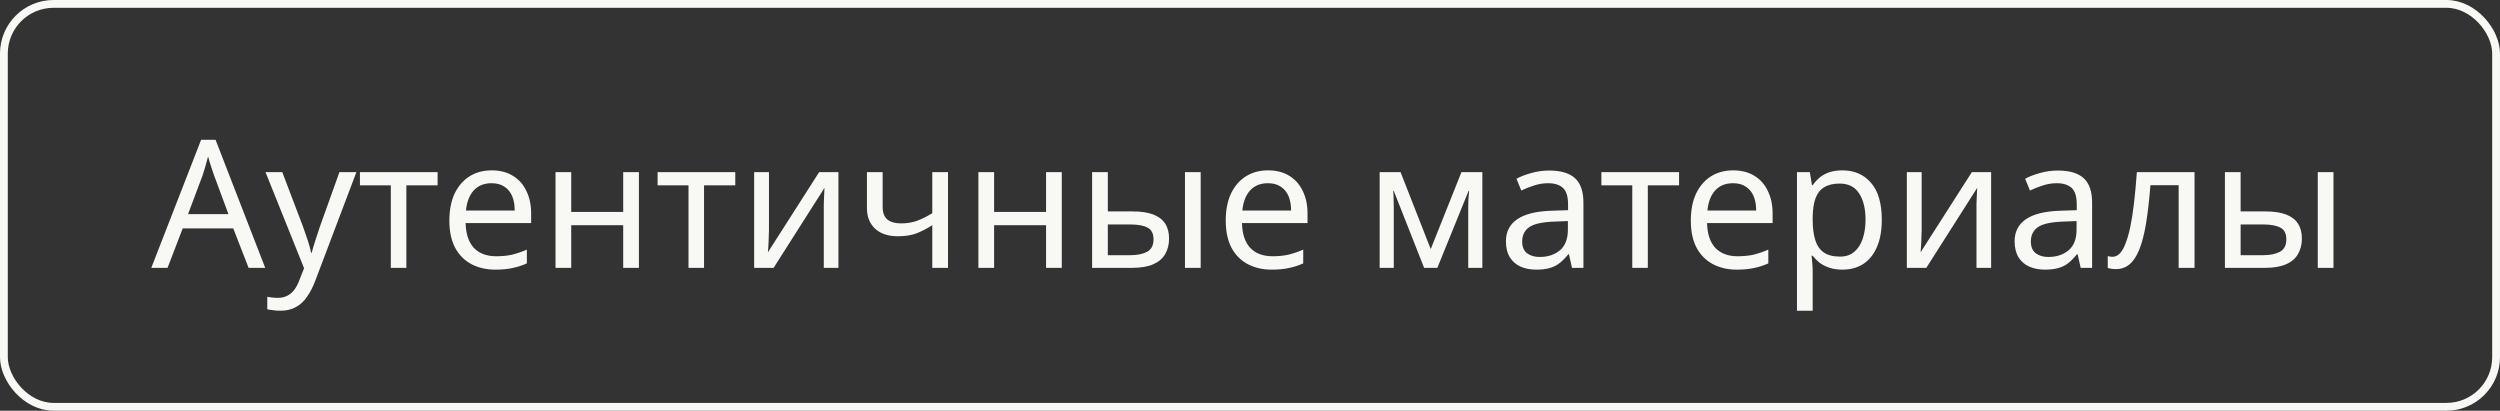
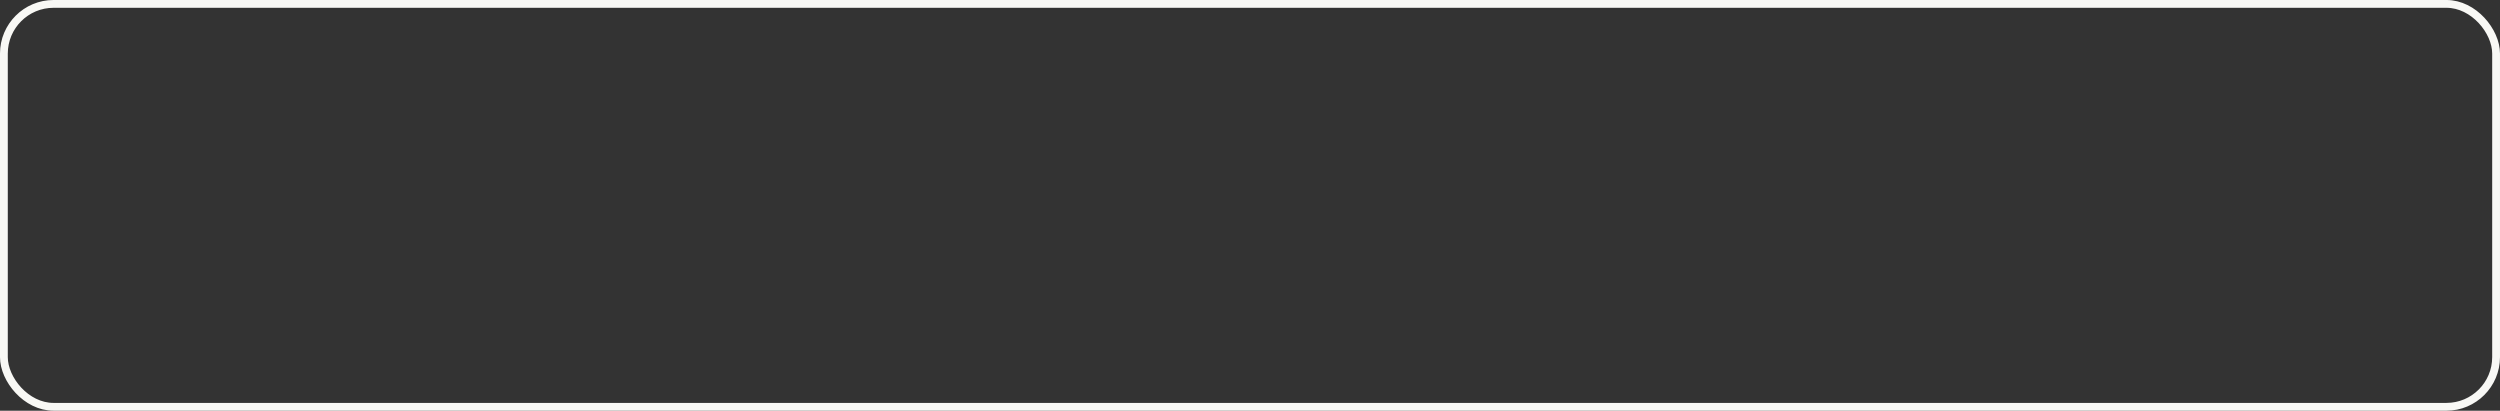
<svg xmlns="http://www.w3.org/2000/svg" width="140" height="23" viewBox="0 0 140 23" fill="none">
  <rect x="0" y="0" width="140" height="23" fill="#333333" stroke="none" />
  <rect x="0.218" y="0.218" width="139.563" height="22.563" rx="2.782" stroke="#F8F8F5" stroke-width="0.437" />
-   <path d="M13.922 15L13.062 12.79H10.232L9.382 15H8.472L11.262 7.83H12.072L14.852 15H13.922ZM11.992 9.83C11.972 9.777 11.938 9.68 11.892 9.54C11.845 9.4 11.798 9.257 11.752 9.11C11.712 8.957 11.678 8.84 11.652 8.76C11.618 8.893 11.582 9.03 11.542 9.17C11.508 9.303 11.472 9.427 11.432 9.54C11.398 9.653 11.368 9.75 11.342 9.83L10.532 11.99H12.792L11.992 9.83ZM14.868 9.64H15.808L16.968 12.69C17.035 12.87 17.095 13.043 17.148 13.21C17.208 13.377 17.262 13.54 17.308 13.7C17.355 13.853 17.392 14.003 17.418 14.15H17.458C17.498 13.983 17.562 13.767 17.648 13.5C17.735 13.227 17.825 12.953 17.918 12.68L19.008 9.64H19.958L17.648 15.74C17.522 16.073 17.372 16.363 17.198 16.61C17.032 16.863 16.825 17.057 16.578 17.19C16.338 17.33 16.045 17.4 15.698 17.4C15.538 17.4 15.398 17.39 15.278 17.37C15.158 17.357 15.055 17.34 14.968 17.32V16.62C15.042 16.633 15.128 16.647 15.228 16.66C15.335 16.673 15.445 16.68 15.558 16.68C15.765 16.68 15.942 16.64 16.088 16.56C16.242 16.487 16.372 16.377 16.478 16.23C16.585 16.09 16.675 15.923 16.748 15.73L17.028 15.02L14.868 9.64ZM24.506 10.38H22.756V15H21.886V10.38H20.156V9.64H24.506V10.38ZM27.534 9.54C27.994 9.54 28.388 9.64 28.714 9.84C29.048 10.04 29.301 10.323 29.474 10.69C29.654 11.05 29.744 11.473 29.744 11.96V12.49H26.074C26.088 13.097 26.241 13.56 26.534 13.88C26.834 14.193 27.251 14.35 27.784 14.35C28.124 14.35 28.424 14.32 28.684 14.26C28.951 14.193 29.224 14.1 29.504 13.98V14.75C29.231 14.87 28.961 14.957 28.694 15.01C28.428 15.07 28.111 15.1 27.744 15.1C27.238 15.1 26.788 14.997 26.394 14.79C26.008 14.583 25.704 14.277 25.484 13.87C25.271 13.457 25.164 12.953 25.164 12.36C25.164 11.773 25.261 11.27 25.454 10.85C25.654 10.43 25.931 10.107 26.284 9.88C26.644 9.653 27.061 9.54 27.534 9.54ZM27.524 10.26C27.104 10.26 26.771 10.397 26.524 10.67C26.284 10.937 26.141 11.31 26.094 11.79H28.824C28.824 11.483 28.778 11.217 28.684 10.99C28.591 10.763 28.448 10.587 28.254 10.46C28.068 10.327 27.824 10.26 27.524 10.26ZM31.989 9.64V11.87H34.899V9.64H35.779V15H34.899V12.61H31.989V15H31.109V9.64H31.989ZM41.176 10.38H39.426V15H38.556V10.38H36.826V9.64H41.176V10.38ZM43.062 12.91C43.062 12.97 43.059 13.057 43.052 13.17C43.052 13.277 43.048 13.393 43.042 13.52C43.035 13.64 43.029 13.757 43.022 13.87C43.015 13.977 43.008 14.063 43.002 14.13L45.872 9.64H46.952V15H46.132V11.84C46.132 11.733 46.132 11.593 46.132 11.42C46.139 11.247 46.145 11.077 46.152 10.91C46.158 10.737 46.165 10.607 46.172 10.52L43.322 15H42.232V9.64H43.062V12.91ZM49.428 11.59C49.428 11.903 49.514 12.137 49.688 12.29C49.868 12.437 50.124 12.51 50.458 12.51C50.791 12.51 51.094 12.46 51.368 12.36C51.641 12.253 51.921 12.113 52.208 11.94V9.64H53.088V15H52.208V12.61C51.908 12.803 51.611 12.957 51.318 13.07C51.031 13.177 50.684 13.23 50.278 13.23C49.731 13.23 49.304 13.087 48.998 12.8C48.698 12.513 48.548 12.13 48.548 11.65V9.64H49.428V11.59ZM55.67 9.64V11.87H58.58V9.64H59.46V15H58.58V12.61H55.67V15H54.79V9.64H55.67ZM61.158 15V9.64H62.038V11.84H63.428C63.894 11.84 64.278 11.897 64.578 12.01C64.878 12.123 65.101 12.293 65.248 12.52C65.394 12.74 65.468 13.02 65.468 13.36C65.468 13.693 65.394 13.983 65.248 14.23C65.108 14.477 64.884 14.667 64.578 14.8C64.278 14.933 63.881 15 63.388 15H61.158ZM63.308 14.29C63.688 14.29 63.998 14.227 64.238 14.1C64.478 13.967 64.598 13.737 64.598 13.41C64.598 13.083 64.488 12.863 64.268 12.75C64.048 12.63 63.731 12.57 63.318 12.57H62.038V14.29H63.308ZM66.358 15V9.64H67.238V15H66.358ZM71.011 9.54C71.471 9.54 71.864 9.64 72.191 9.84C72.524 10.04 72.778 10.323 72.951 10.69C73.131 11.05 73.221 11.473 73.221 11.96V12.49H69.551C69.564 13.097 69.718 13.56 70.011 13.88C70.311 14.193 70.728 14.35 71.261 14.35C71.601 14.35 71.901 14.32 72.161 14.26C72.427 14.193 72.701 14.1 72.981 13.98V14.75C72.707 14.87 72.438 14.957 72.171 15.01C71.904 15.07 71.588 15.1 71.221 15.1C70.714 15.1 70.264 14.997 69.871 14.79C69.484 14.583 69.181 14.277 68.961 13.87C68.748 13.457 68.641 12.953 68.641 12.36C68.641 11.773 68.737 11.27 68.931 10.85C69.131 10.43 69.407 10.107 69.761 9.88C70.121 9.653 70.537 9.54 71.011 9.54ZM71.001 10.26C70.581 10.26 70.248 10.397 70.001 10.67C69.761 10.937 69.618 11.31 69.571 11.79H72.301C72.301 11.483 72.254 11.217 72.161 10.99C72.067 10.763 71.924 10.587 71.731 10.46C71.544 10.327 71.301 10.26 71.001 10.26ZM83.011 9.64V15H82.221V11.58C82.221 11.44 82.225 11.293 82.231 11.14C82.245 10.987 82.258 10.837 82.271 10.69H82.241L80.491 15H79.751L78.051 10.69H78.021C78.034 10.837 78.041 10.987 78.041 11.14C78.048 11.293 78.051 11.45 78.051 11.61V15H77.261V9.64H78.431L80.121 13.95L81.841 9.64H83.011ZM86.752 9.55C87.405 9.55 87.889 9.693 88.202 9.98C88.515 10.267 88.672 10.723 88.672 11.35V15H88.032L87.862 14.24H87.822C87.669 14.433 87.509 14.597 87.342 14.73C87.182 14.857 86.995 14.95 86.782 15.01C86.575 15.07 86.322 15.1 86.022 15.1C85.702 15.1 85.412 15.043 85.152 14.93C84.899 14.817 84.699 14.643 84.552 14.41C84.405 14.17 84.332 13.87 84.332 13.51C84.332 12.977 84.542 12.567 84.962 12.28C85.382 11.987 86.029 11.827 86.902 11.8L87.812 11.77V11.45C87.812 11.003 87.715 10.693 87.522 10.52C87.329 10.347 87.055 10.26 86.702 10.26C86.422 10.26 86.155 10.303 85.902 10.39C85.649 10.47 85.412 10.563 85.192 10.67L84.922 10.01C85.155 9.883 85.432 9.777 85.752 9.69C86.072 9.597 86.405 9.55 86.752 9.55ZM87.012 12.41C86.345 12.437 85.882 12.543 85.622 12.73C85.369 12.917 85.242 13.18 85.242 13.52C85.242 13.82 85.332 14.04 85.512 14.18C85.699 14.32 85.935 14.39 86.222 14.39C86.675 14.39 87.052 14.267 87.352 14.02C87.652 13.767 87.802 13.38 87.802 12.86V12.38L87.012 12.41ZM94.028 10.38H92.278V15H91.407V10.38H89.677V9.64H94.028V10.38ZM97.056 9.54C97.516 9.54 97.909 9.64 98.236 9.84C98.569 10.04 98.822 10.323 98.996 10.69C99.176 11.05 99.266 11.473 99.266 11.96V12.49H95.596C95.609 13.097 95.762 13.56 96.056 13.88C96.356 14.193 96.772 14.35 97.306 14.35C97.646 14.35 97.946 14.32 98.206 14.26C98.472 14.193 98.746 14.1 99.026 13.98V14.75C98.752 14.87 98.482 14.957 98.216 15.01C97.949 15.07 97.632 15.1 97.266 15.1C96.759 15.1 96.309 14.997 95.916 14.79C95.529 14.583 95.226 14.277 95.006 13.87C94.792 13.457 94.686 12.953 94.686 12.36C94.686 11.773 94.782 11.27 94.976 10.85C95.176 10.43 95.452 10.107 95.806 9.88C96.166 9.653 96.582 9.54 97.056 9.54ZM97.046 10.26C96.626 10.26 96.292 10.397 96.046 10.67C95.806 10.937 95.662 11.31 95.616 11.79H98.346C98.346 11.483 98.299 11.217 98.206 10.99C98.112 10.763 97.969 10.587 97.776 10.46C97.589 10.327 97.346 10.26 97.046 10.26ZM103.18 9.54C103.84 9.54 104.37 9.77 104.77 10.23C105.177 10.69 105.38 11.383 105.38 12.31C105.38 12.917 105.287 13.43 105.1 13.85C104.92 14.263 104.664 14.577 104.33 14.79C104.004 14.997 103.617 15.1 103.17 15.1C102.897 15.1 102.654 15.063 102.44 14.99C102.227 14.917 102.044 14.823 101.89 14.71C101.744 14.59 101.617 14.46 101.51 14.32H101.45C101.464 14.433 101.477 14.577 101.49 14.75C101.504 14.923 101.51 15.073 101.51 15.2V17.4H100.63V9.64H101.35L101.47 10.37H101.51C101.617 10.217 101.744 10.077 101.89 9.95C102.044 9.823 102.224 9.723 102.43 9.65C102.644 9.577 102.894 9.54 103.18 9.54ZM103.02 10.28C102.66 10.28 102.37 10.35 102.15 10.49C101.93 10.623 101.77 10.827 101.67 11.1C101.57 11.373 101.517 11.72 101.51 12.14V12.31C101.51 12.75 101.557 13.123 101.65 13.43C101.744 13.737 101.9 13.97 102.12 14.13C102.347 14.29 102.654 14.37 103.04 14.37C103.367 14.37 103.634 14.28 103.84 14.1C104.054 13.92 104.21 13.677 104.31 13.37C104.417 13.057 104.47 12.7 104.47 12.3C104.47 11.687 104.35 11.197 104.11 10.83C103.877 10.463 103.514 10.28 103.02 10.28ZM107.613 12.91C107.613 12.97 107.609 13.057 107.603 13.17C107.603 13.277 107.599 13.393 107.593 13.52C107.586 13.64 107.579 13.757 107.573 13.87C107.566 13.977 107.559 14.063 107.553 14.13L110.423 9.64H111.503V15H110.683V11.84C110.683 11.733 110.683 11.593 110.683 11.42C110.689 11.247 110.696 11.077 110.703 10.91C110.709 10.737 110.716 10.607 110.723 10.52L107.873 15H106.783V9.64H107.613V12.91ZM115.238 9.55C115.892 9.55 116.375 9.693 116.688 9.98C117.002 10.267 117.158 10.723 117.158 11.35V15H116.518L116.348 14.24H116.308C116.155 14.433 115.995 14.597 115.828 14.73C115.668 14.857 115.482 14.95 115.268 15.01C115.062 15.07 114.808 15.1 114.508 15.1C114.188 15.1 113.898 15.043 113.638 14.93C113.385 14.817 113.185 14.643 113.038 14.41C112.892 14.17 112.818 13.87 112.818 13.51C112.818 12.977 113.028 12.567 113.448 12.28C113.868 11.987 114.515 11.827 115.388 11.8L116.298 11.77V11.45C116.298 11.003 116.202 10.693 116.008 10.52C115.815 10.347 115.542 10.26 115.188 10.26C114.908 10.26 114.642 10.303 114.388 10.39C114.135 10.47 113.898 10.563 113.678 10.67L113.408 10.01C113.642 9.883 113.918 9.777 114.238 9.69C114.558 9.597 114.892 9.55 115.238 9.55ZM115.498 12.41C114.832 12.437 114.368 12.543 114.108 12.73C113.855 12.917 113.728 13.18 113.728 13.52C113.728 13.82 113.818 14.04 113.998 14.18C114.185 14.32 114.422 14.39 114.708 14.39C115.162 14.39 115.538 14.267 115.838 14.02C116.138 13.767 116.288 13.38 116.288 12.86V12.38L115.498 12.41ZM122.894 15H122.004V10.37H120.424C120.357 11.217 120.274 11.94 120.174 12.54C120.074 13.133 119.947 13.617 119.794 13.99C119.641 14.363 119.457 14.637 119.244 14.81C119.031 14.983 118.781 15.07 118.494 15.07C118.407 15.07 118.321 15.063 118.234 15.05C118.154 15.043 118.087 15.027 118.034 15V14.34C118.074 14.353 118.117 14.363 118.164 14.37C118.211 14.377 118.257 14.38 118.304 14.38C118.451 14.38 118.584 14.32 118.704 14.2C118.824 14.08 118.931 13.897 119.024 13.65C119.124 13.403 119.214 13.093 119.294 12.72C119.374 12.34 119.444 11.893 119.504 11.38C119.564 10.867 119.617 10.287 119.664 9.64H122.894V15ZM124.595 15V9.64H125.475V11.84H126.865C127.332 11.84 127.715 11.897 128.015 12.01C128.315 12.123 128.538 12.293 128.685 12.52C128.832 12.74 128.905 13.02 128.905 13.36C128.905 13.693 128.832 13.983 128.685 14.23C128.545 14.477 128.322 14.667 128.015 14.8C127.715 14.933 127.318 15 126.825 15H124.595ZM126.745 14.29C127.125 14.29 127.435 14.227 127.675 14.1C127.915 13.967 128.035 13.737 128.035 13.41C128.035 13.083 127.925 12.863 127.705 12.75C127.485 12.63 127.168 12.57 126.755 12.57H125.475V14.29H126.745ZM129.795 15V9.64H130.675V15H129.795Z" fill="#F8F8F5" />
</svg>